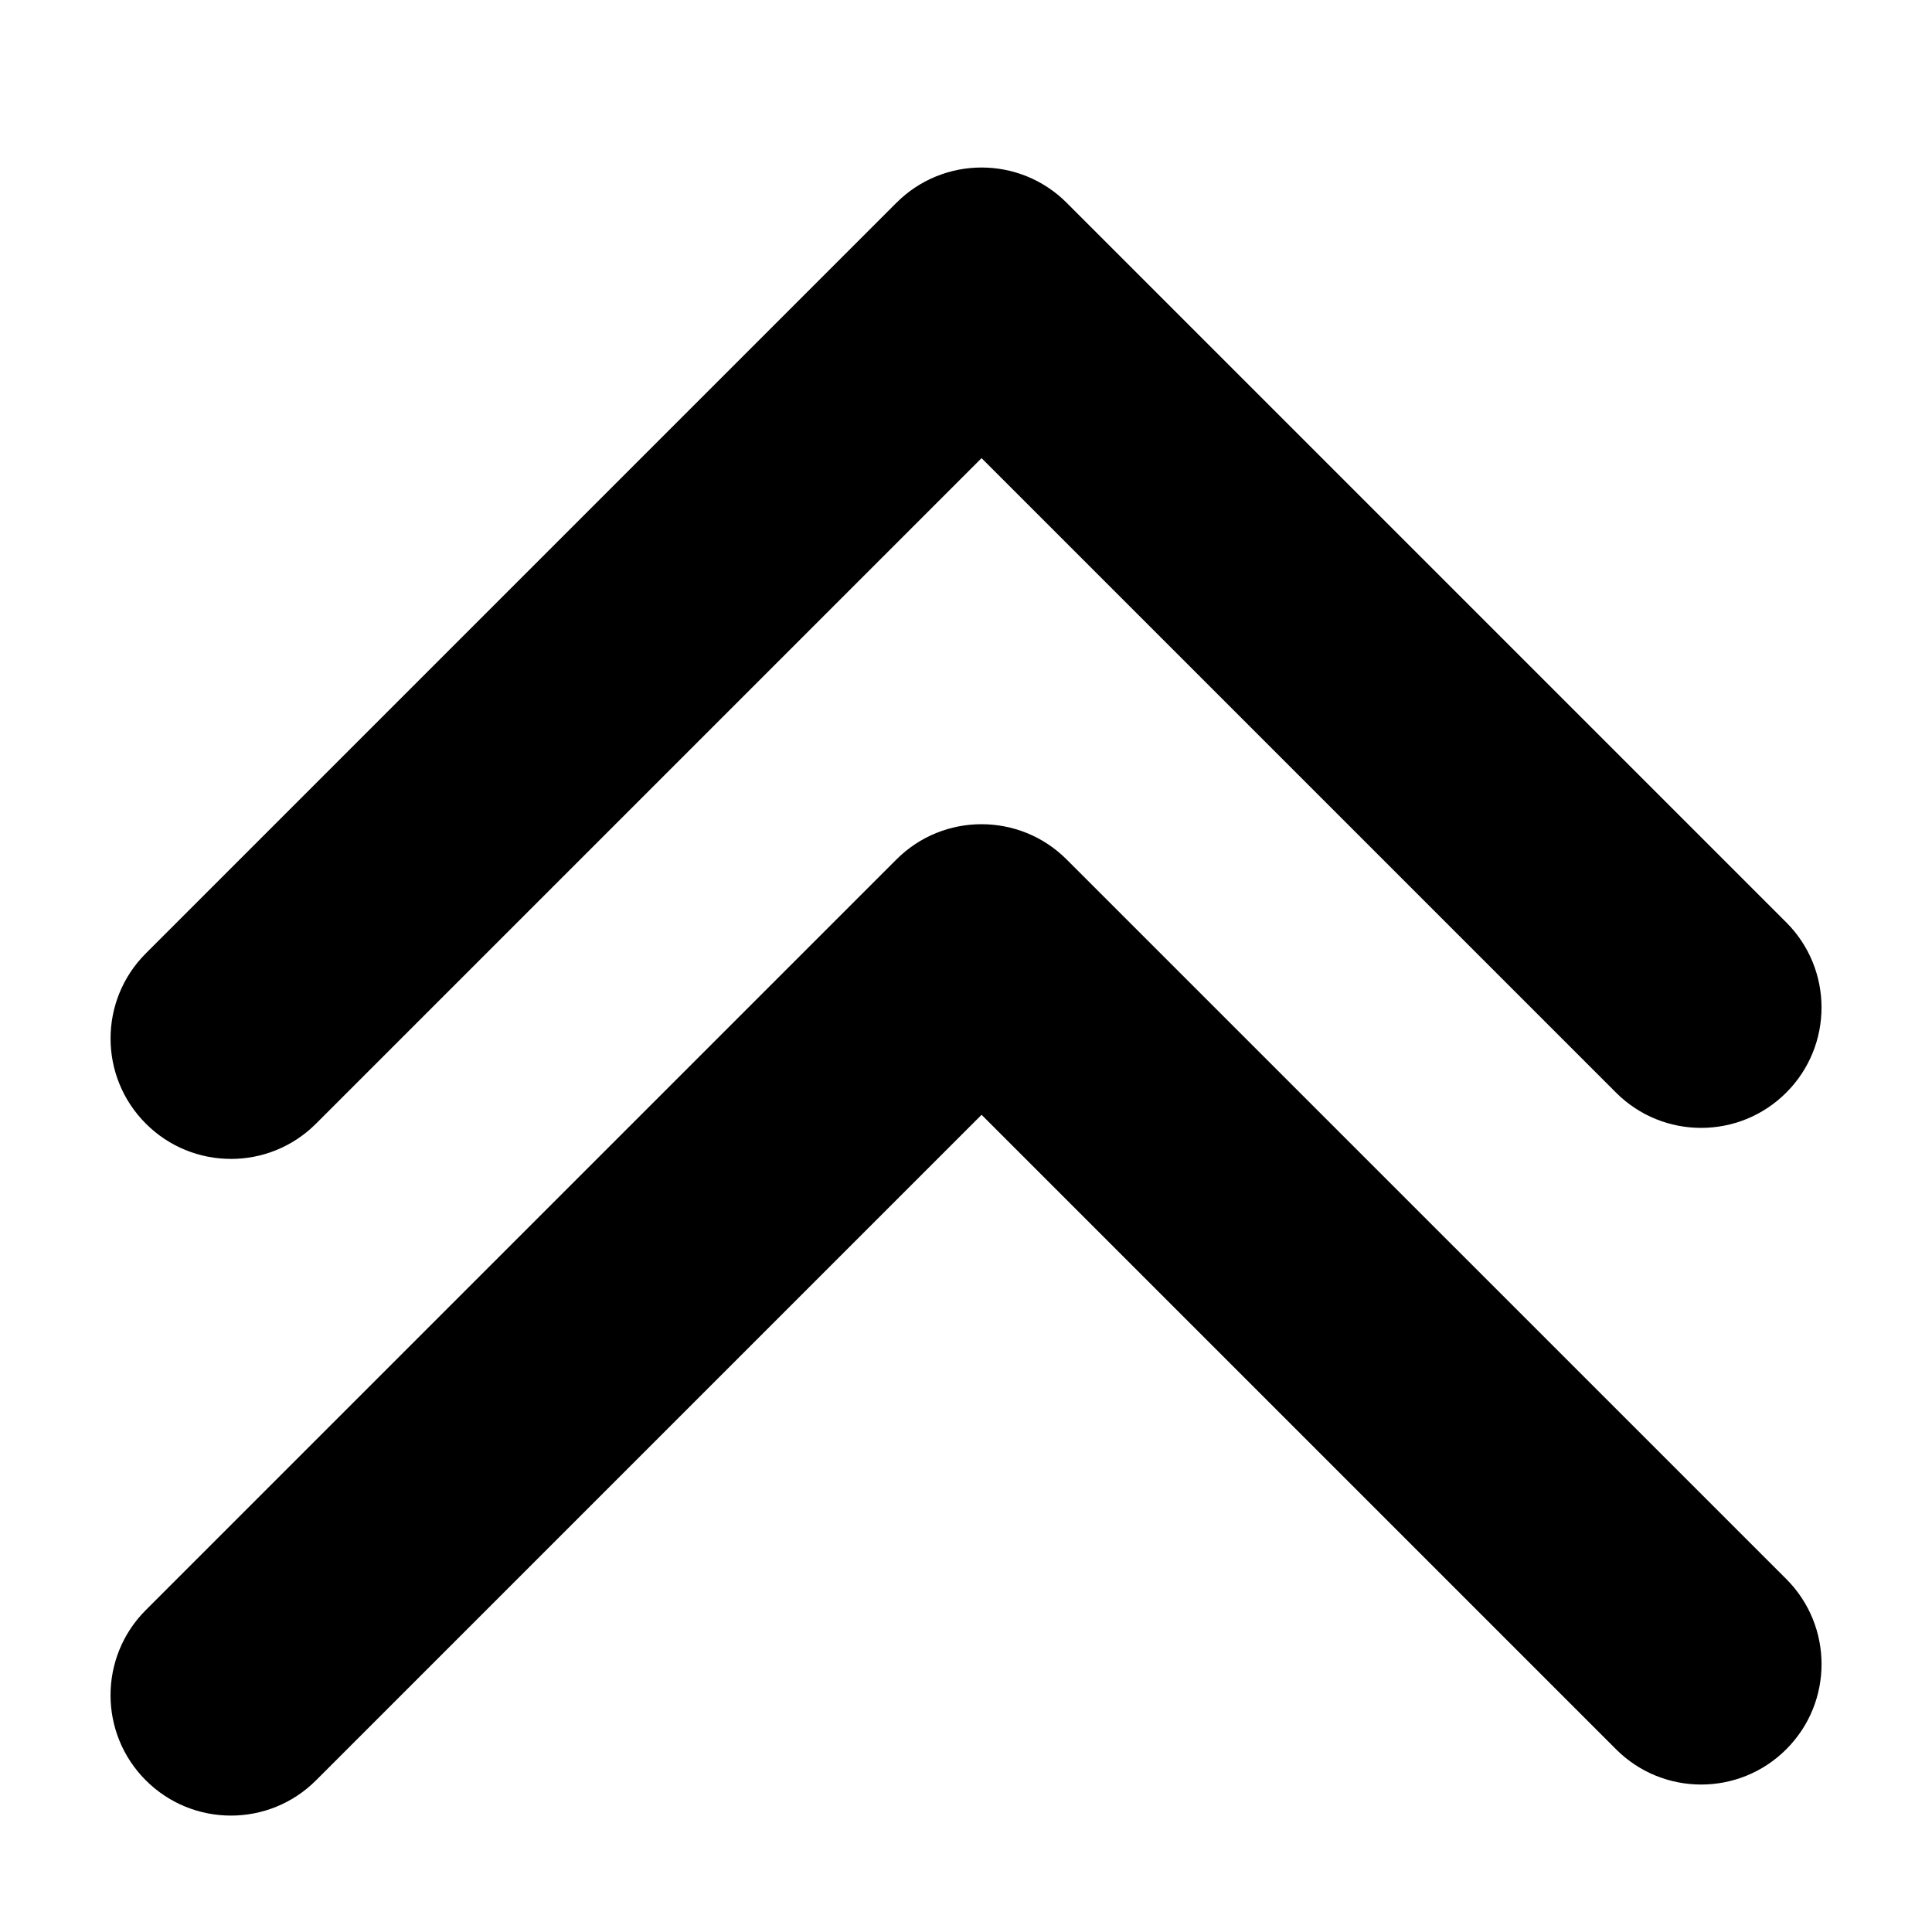
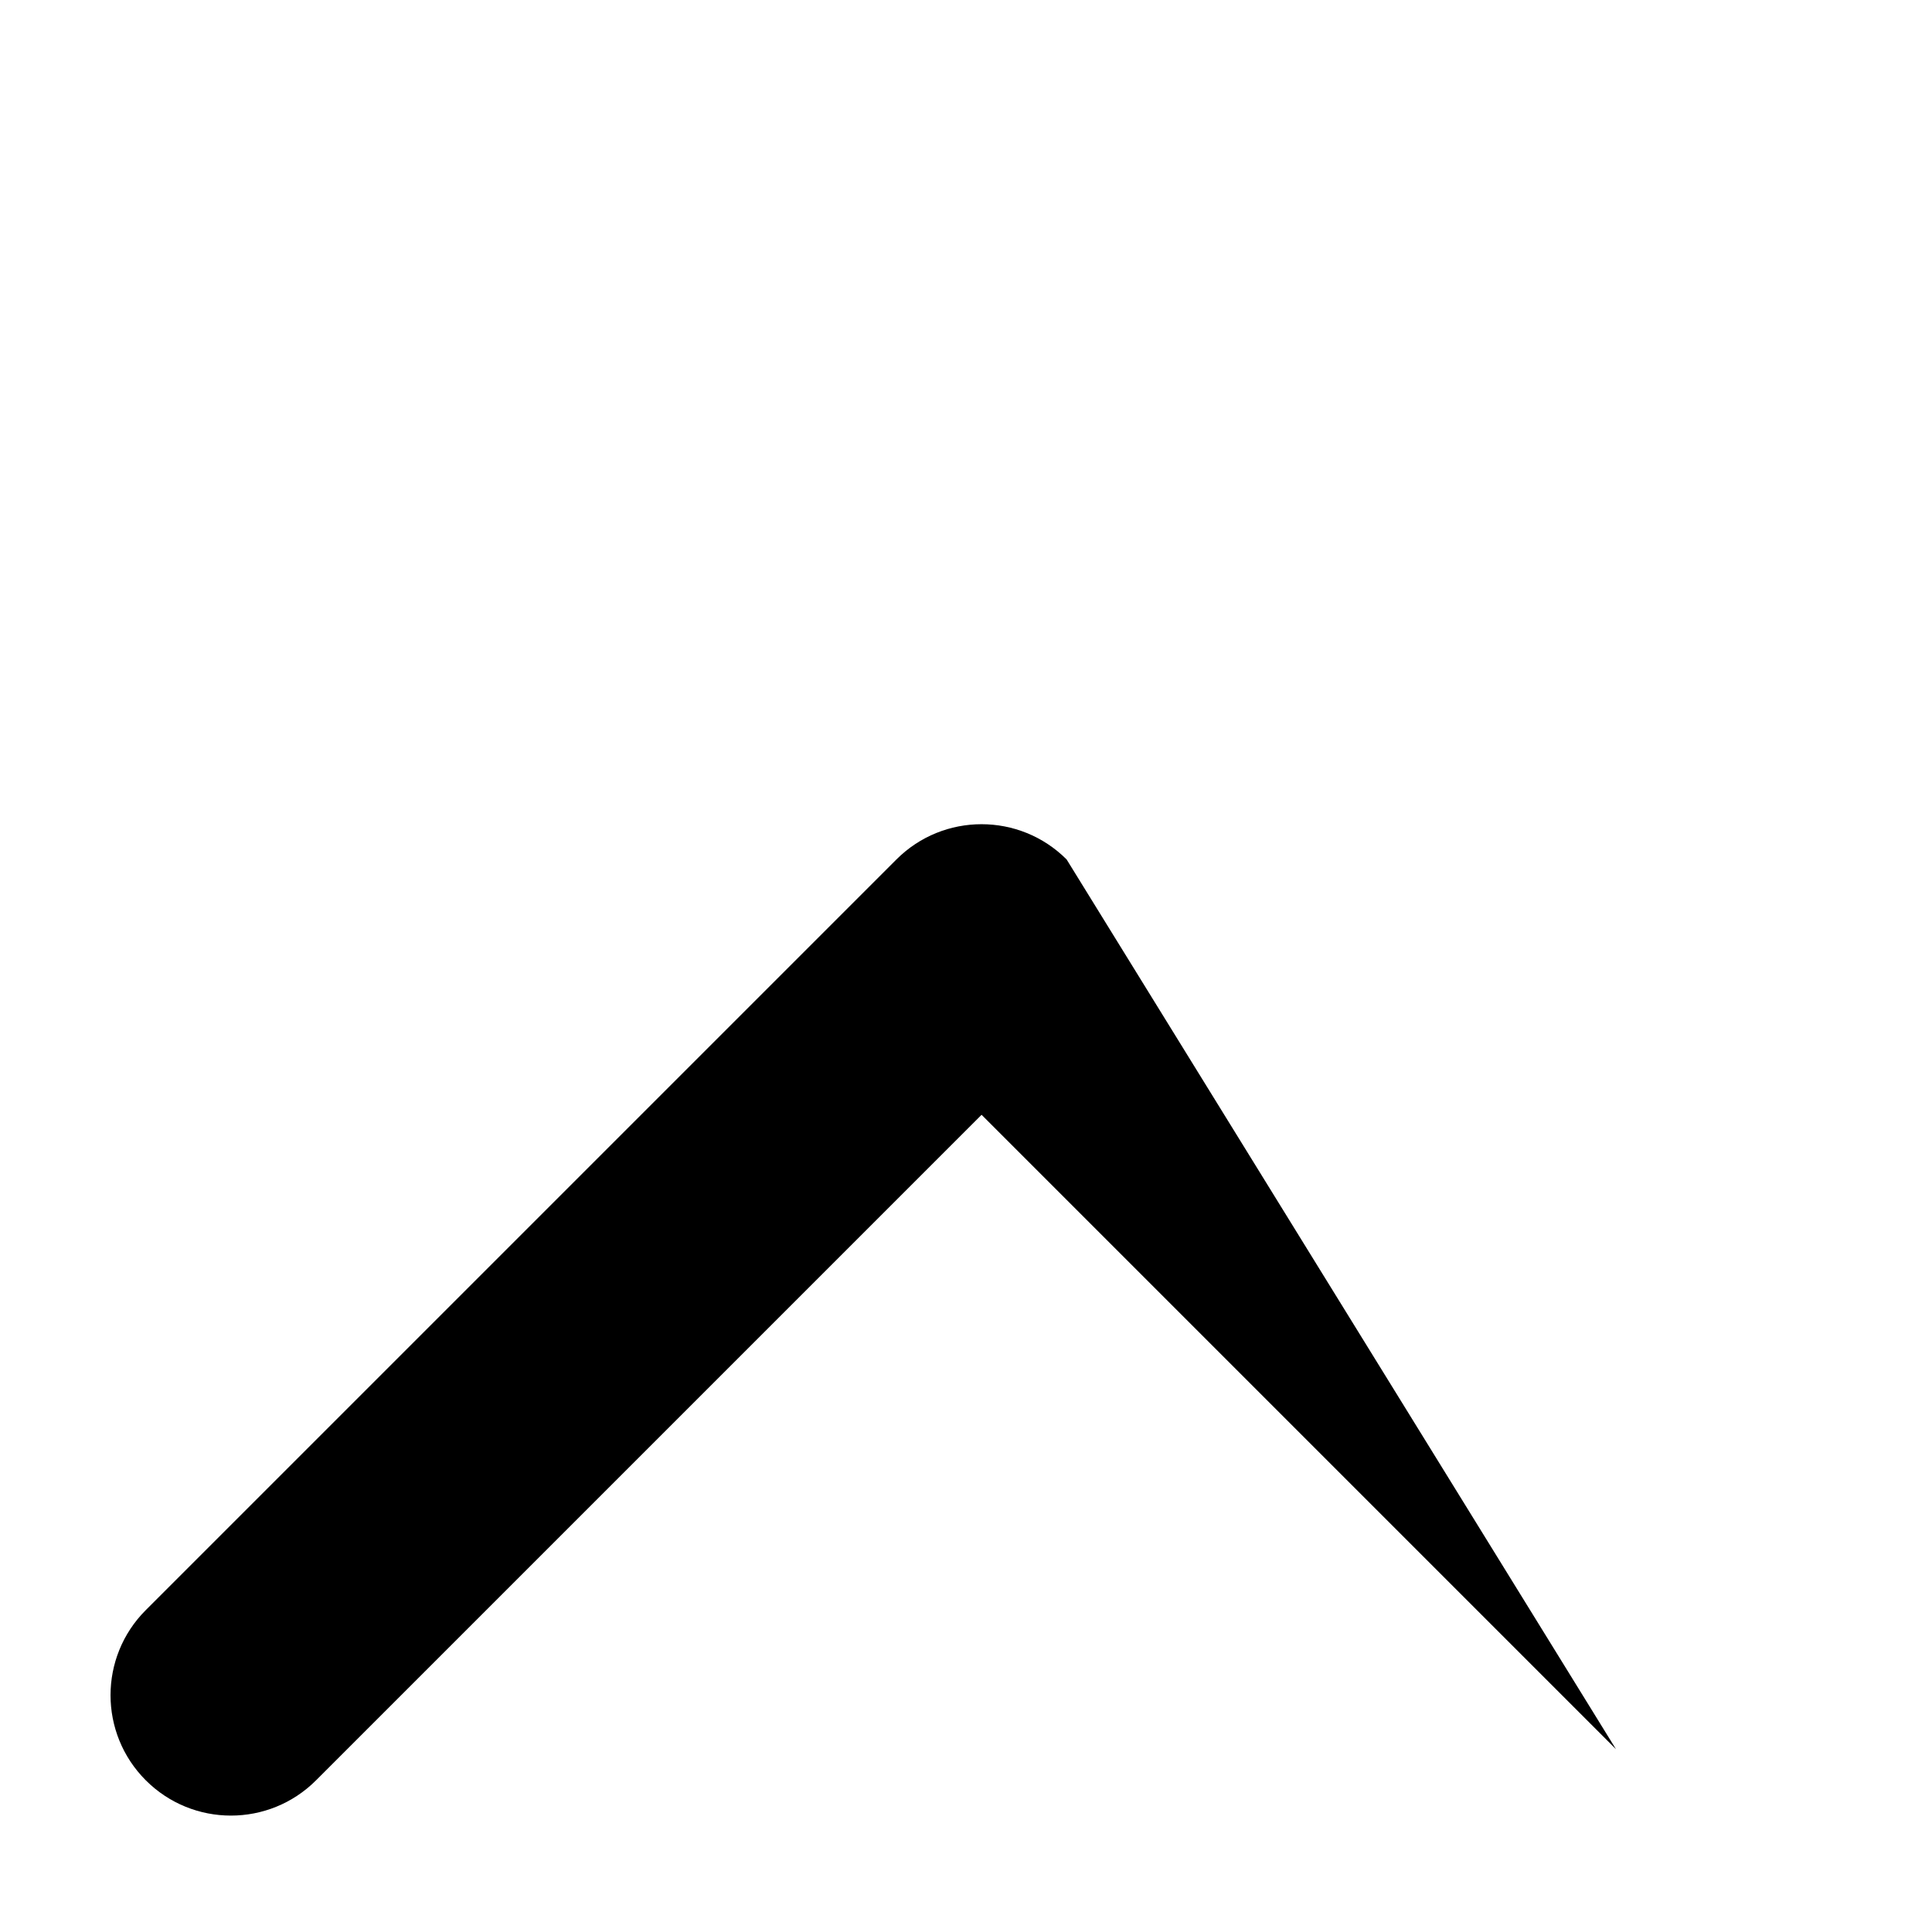
<svg xmlns="http://www.w3.org/2000/svg" fill="#000000" width="800px" height="800px" version="1.1" viewBox="144 144 512 512">
  <g>
-     <path d="m205.19 451.13c8.164 0 16.332-3.117 22.559-9.348l176.37-176.37 168.14 168.14c6.227 6.231 14.395 9.348 22.559 9.348s16.332-3.117 22.559-9.348c12.461-12.457 12.461-32.656 0-45.113l-190.7-190.7c-12.449-12.461-32.664-12.461-45.113 0l-198.92 198.92c-12.461 12.457-12.461 32.656 0 45.113 6.223 6.231 14.391 9.348 22.555 9.348z" />
-     <path d="m426.67 371.77c-12.449-12.461-32.664-12.461-45.113 0l-198.92 198.92c-12.461 12.457-12.461 32.656 0 45.113 6.227 6.231 14.395 9.348 22.559 9.348 8.164 0 16.332-3.117 22.559-9.348l176.37-176.37 168.14 168.14c6.227 6.231 14.395 9.348 22.559 9.348 8.164 0 16.332-3.117 22.559-9.348 12.461-12.457 12.461-32.656 0-45.113z" />
+     <path d="m426.67 371.77c-12.449-12.461-32.664-12.461-45.113 0l-198.92 198.92c-12.461 12.457-12.461 32.656 0 45.113 6.227 6.231 14.395 9.348 22.559 9.348 8.164 0 16.332-3.117 22.559-9.348l176.37-176.37 168.14 168.14z" />
  </g>
</svg>